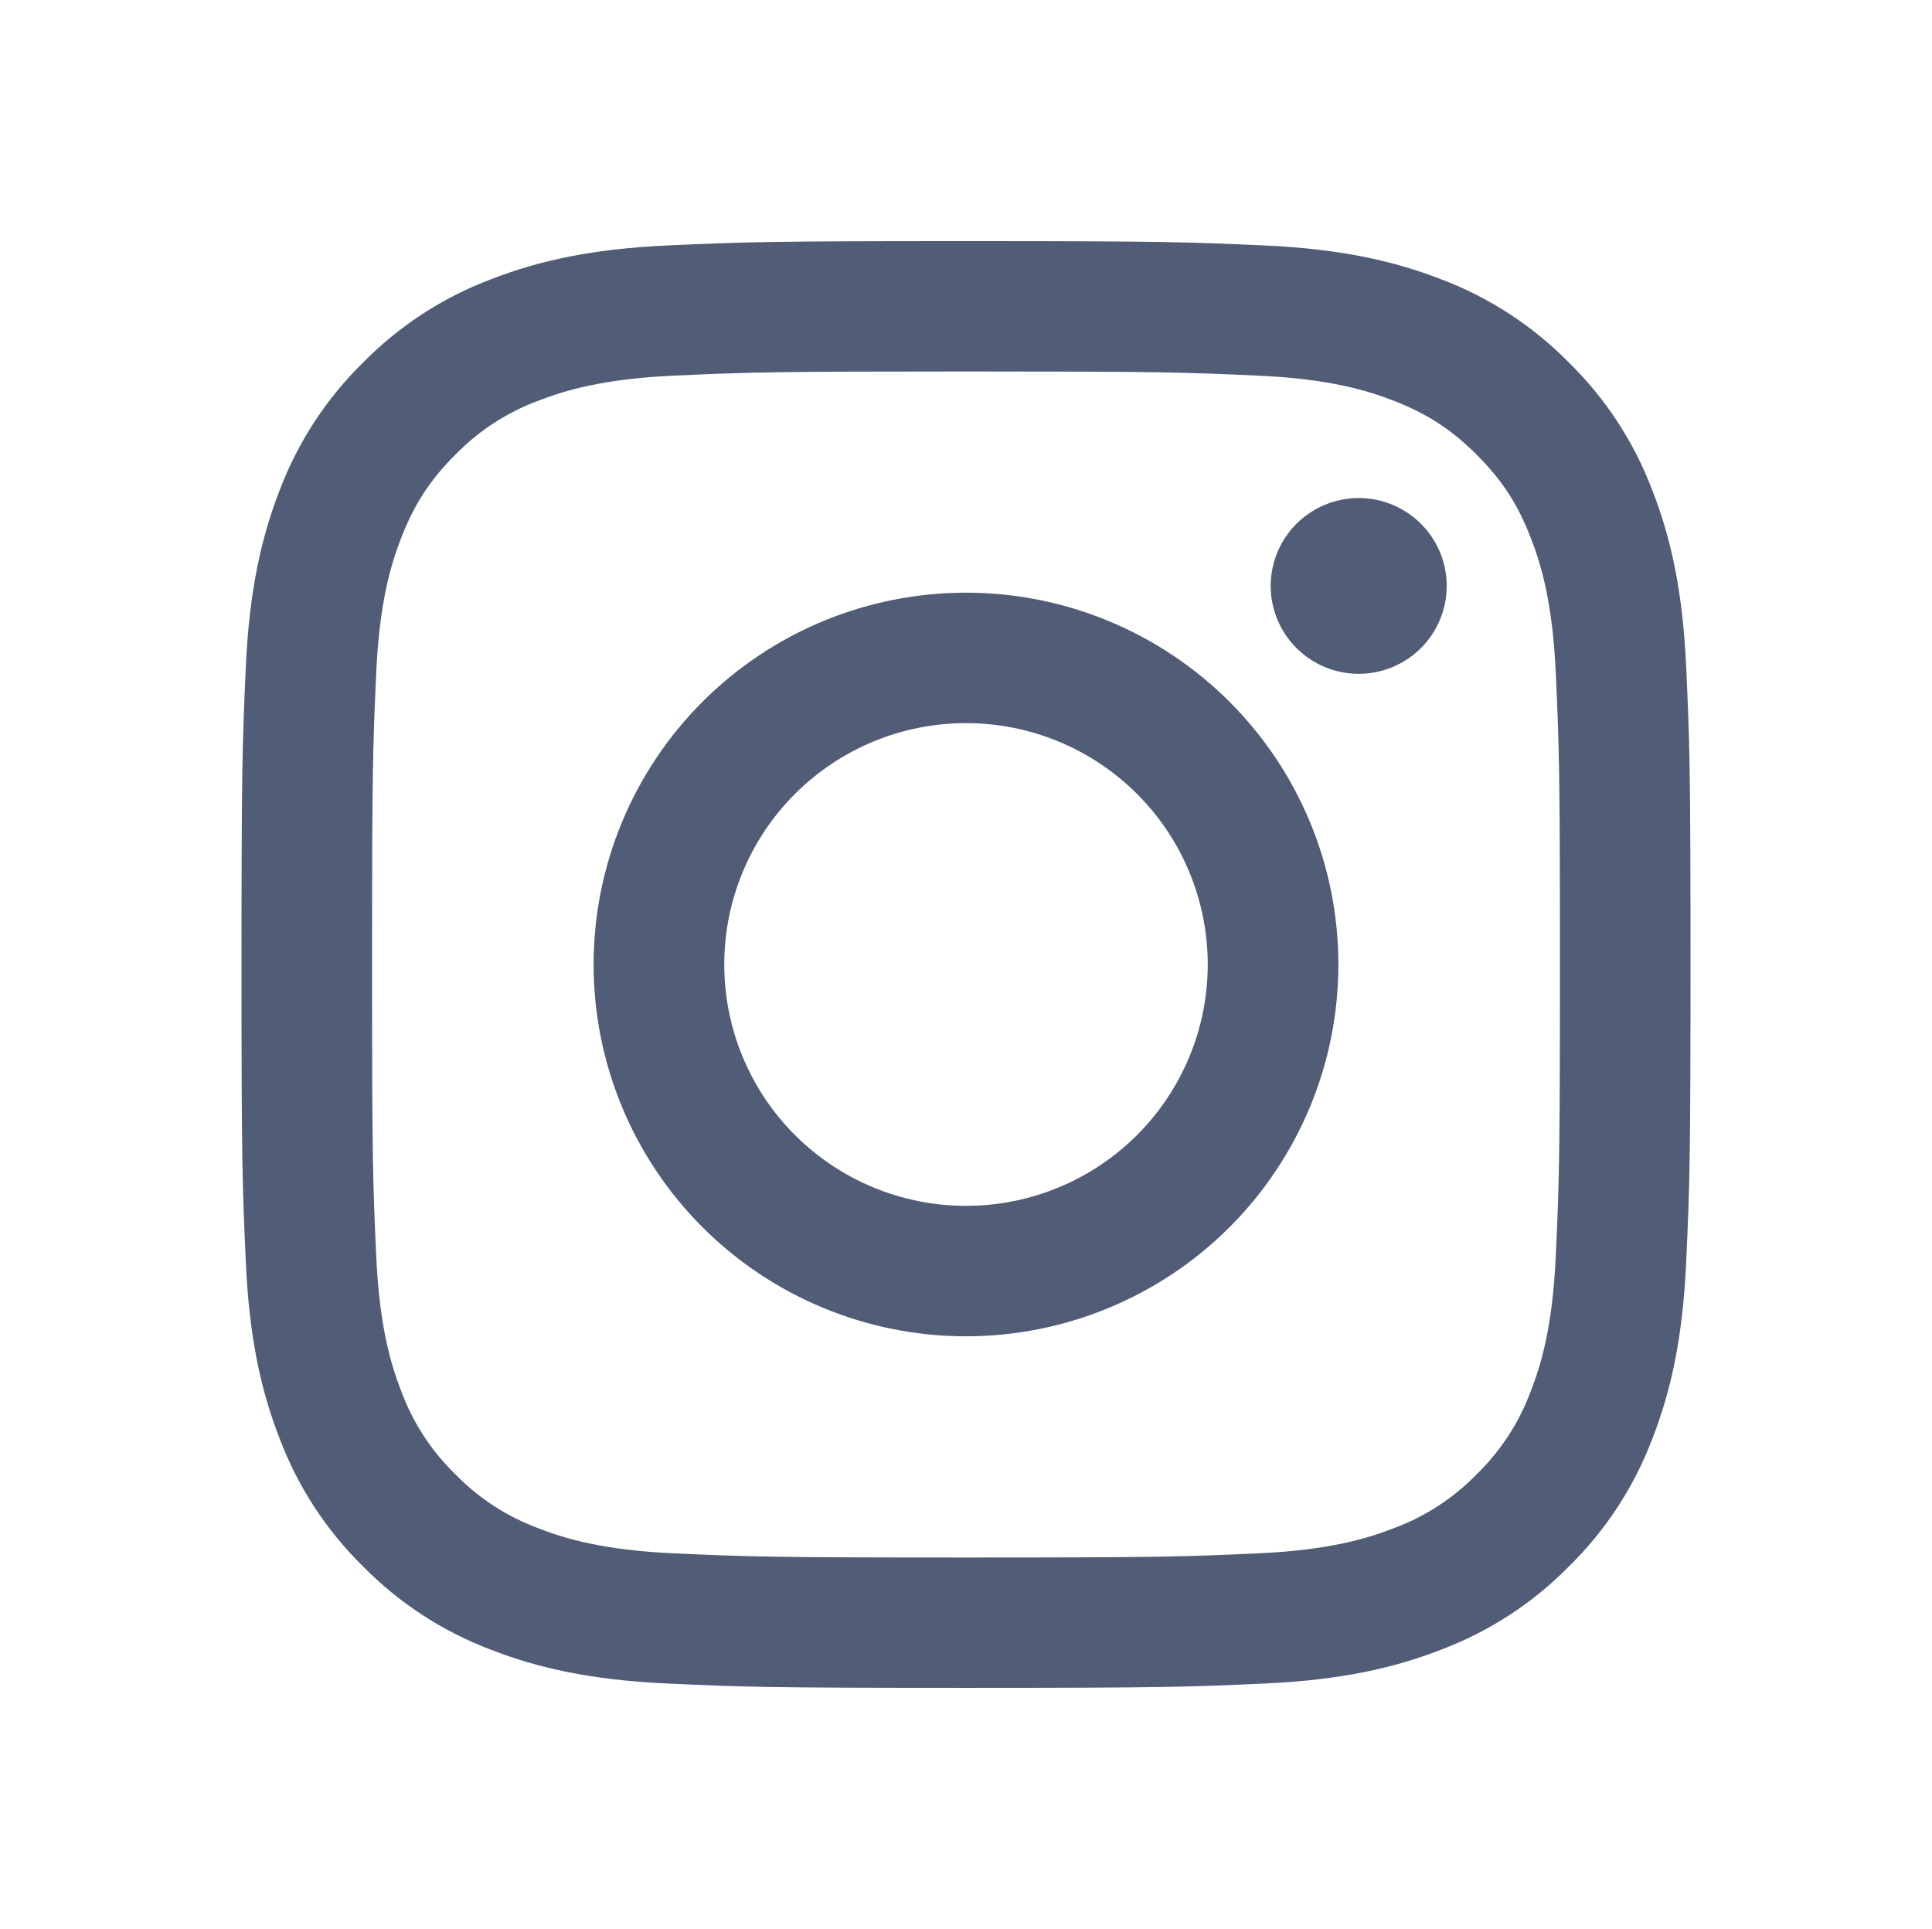
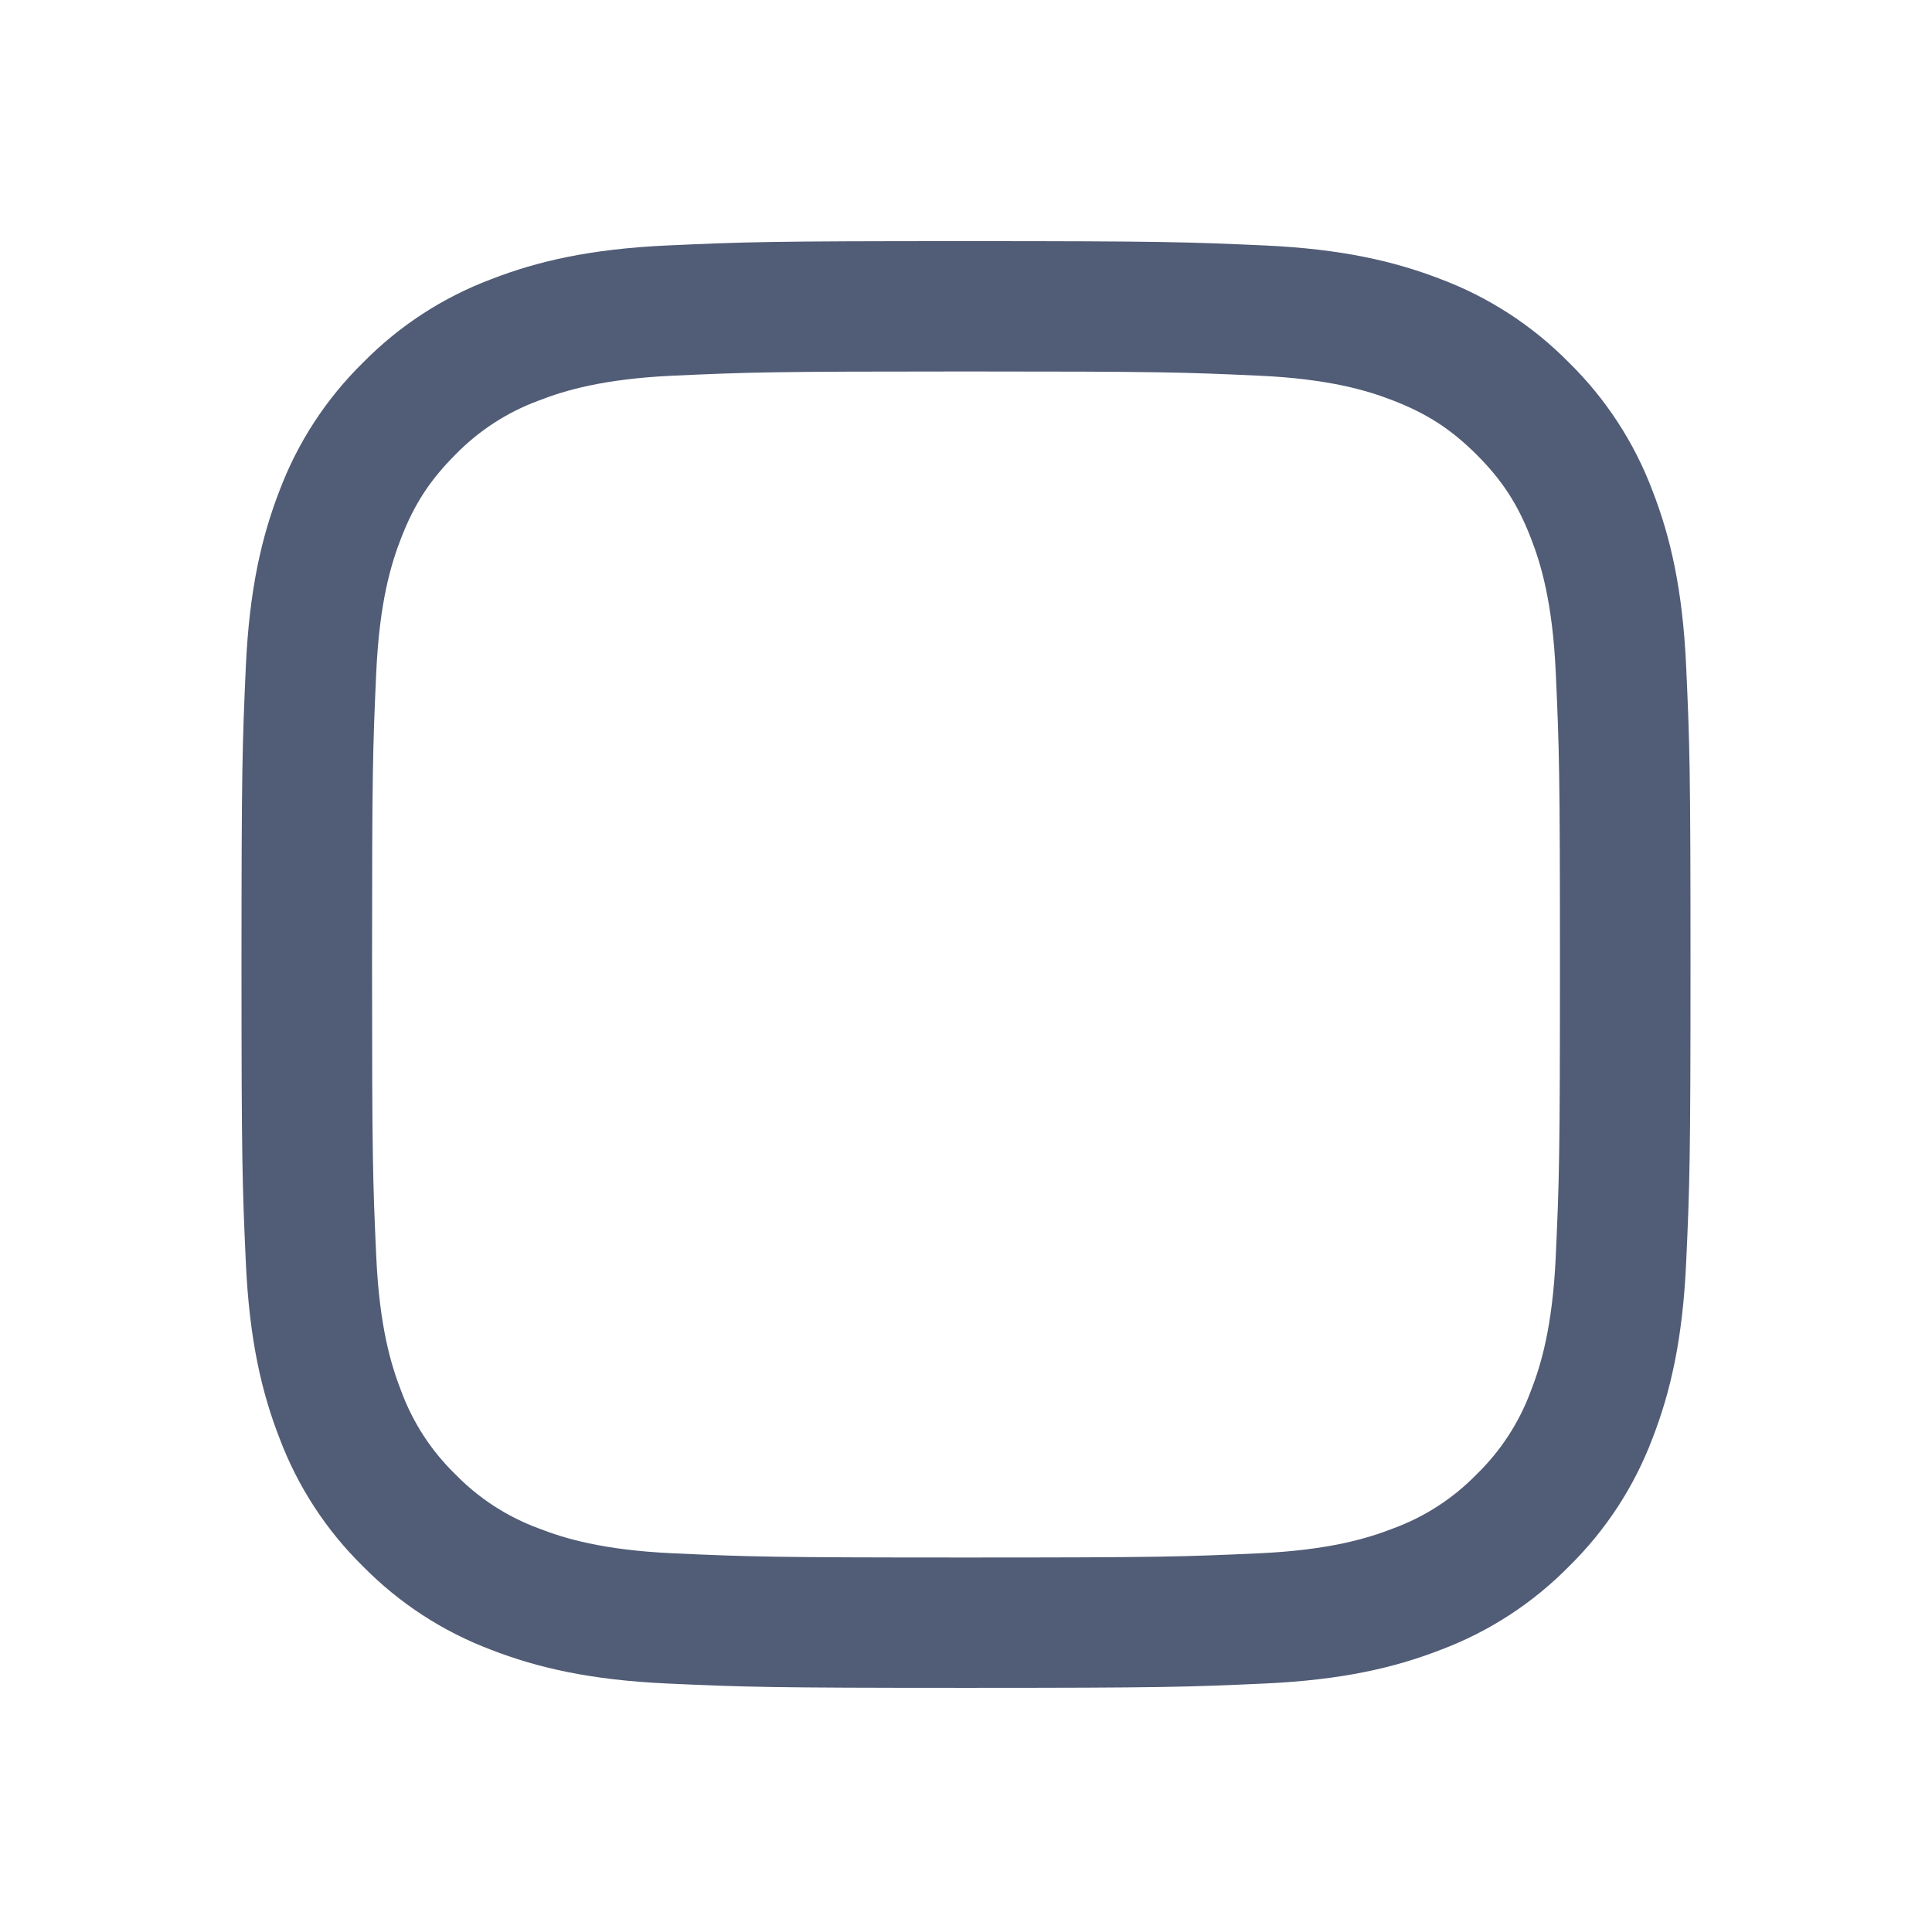
<svg xmlns="http://www.w3.org/2000/svg" width="621" height="620" viewBox="0 0 621 620" fill="none">
  <path fill-rule="evenodd" clip-rule="evenodd" d="M310.5 77.5C247.251 77.5 239.333 77.763 214.493 78.895C189.7 80.026 172.762 83.963 157.951 89.714C142.426 95.542 128.345 104.687 116.701 116.529C104.859 128.141 95.694 142.189 89.843 157.697C84.114 172.484 80.156 189.41 79.022 214.164C77.904 238.948 77.625 246.838 77.625 310C77.625 373.163 77.889 381.052 79.022 405.852C80.156 430.605 84.099 447.516 89.859 462.303C95.696 477.803 104.856 491.862 116.717 503.487C128.348 515.309 142.419 524.46 157.951 530.301C172.762 536.036 189.7 539.974 214.493 541.105C239.333 542.237 247.251 542.5 310.5 542.5C373.749 542.5 381.667 542.237 406.507 541.105C431.3 539.974 448.238 536.036 463.049 530.286C478.574 524.458 492.655 515.313 504.299 503.471C516.141 491.859 525.306 477.811 531.157 462.303C536.901 447.516 540.844 430.605 541.978 405.852C543.111 381.052 543.375 373.147 543.375 310C543.375 246.853 543.111 238.948 541.978 214.148C540.844 189.395 536.901 172.484 531.141 157.697C525.295 142.182 516.129 128.128 504.283 116.514C492.653 104.69 478.581 95.54 463.049 89.698C448.238 83.979 431.284 80.026 406.491 78.895C381.667 77.779 373.764 77.5 310.5 77.5ZM310.5 119.396C372.678 119.396 380.052 119.629 404.613 120.745C427.31 121.784 439.637 125.55 447.85 128.758C458.717 132.959 466.48 138.012 474.63 146.134C482.781 154.271 487.827 162.021 492.034 172.871C495.232 181.071 499.02 193.378 500.06 216.039C501.178 240.56 501.411 247.923 501.411 310C501.411 372.078 501.178 379.44 500.06 403.961C499.02 426.622 495.247 438.929 492.034 447.129C488.307 457.227 482.36 466.364 474.63 473.866C467.117 481.585 457.966 487.522 447.85 491.242C439.637 494.435 427.31 498.216 404.613 499.255C380.052 500.371 372.693 500.604 310.5 500.604C248.307 500.604 240.948 500.371 216.387 499.255C193.69 498.216 181.363 494.45 173.15 491.242C163.035 487.52 153.884 481.583 146.37 473.866C138.641 466.363 132.694 457.227 128.966 447.129C125.768 438.929 121.98 426.622 120.94 403.961C119.822 379.44 119.589 372.078 119.589 310C119.589 247.923 119.822 240.56 120.94 216.039C121.98 193.378 125.752 181.071 128.966 172.871C133.173 162.021 138.235 154.271 146.37 146.134C153.883 138.416 163.034 132.478 173.15 128.758C181.363 125.565 193.69 121.784 216.387 120.745C240.948 119.629 248.322 119.396 310.5 119.396Z" fill="#515C76" />
-   <path fill-rule="evenodd" clip-rule="evenodd" d="M310.5 387.577C300.296 387.577 290.192 385.571 280.764 381.672C271.337 377.774 262.771 372.059 255.556 364.855C248.341 357.652 242.617 349.1 238.712 339.688C234.807 330.275 232.797 320.188 232.797 310C232.797 299.812 234.807 289.724 238.712 280.312C242.617 270.9 248.341 262.348 255.556 255.144C262.771 247.941 271.337 242.226 280.764 238.328C290.192 234.429 300.296 232.422 310.5 232.422C331.108 232.422 350.872 240.596 365.444 255.144C380.016 269.693 388.203 289.425 388.203 310C388.203 330.575 380.016 350.307 365.444 364.855C350.872 379.404 331.108 387.577 310.5 387.577ZM310.5 190.495C278.754 190.495 248.309 203.086 225.861 225.497C203.413 247.909 190.802 278.305 190.802 310C190.802 341.695 203.413 372.091 225.861 394.503C248.309 416.914 278.754 429.505 310.5 429.505C342.246 429.505 372.691 416.914 395.139 394.503C417.587 372.091 430.198 341.695 430.198 310C430.198 278.305 417.587 247.909 395.139 225.497C372.691 203.086 342.246 190.495 310.5 190.495ZM465.02 188.325C465.02 195.817 462.039 203.002 456.733 208.3C451.427 213.597 444.23 216.574 436.726 216.574C429.222 216.574 422.025 213.597 416.719 208.3C411.413 203.002 408.432 195.817 408.432 188.325C408.432 180.833 411.413 173.648 416.719 168.35C422.025 163.052 429.222 160.076 436.726 160.076C444.23 160.076 451.427 163.052 456.733 168.35C462.039 173.648 465.02 180.833 465.02 188.325Z" fill="#515C76" />
</svg>